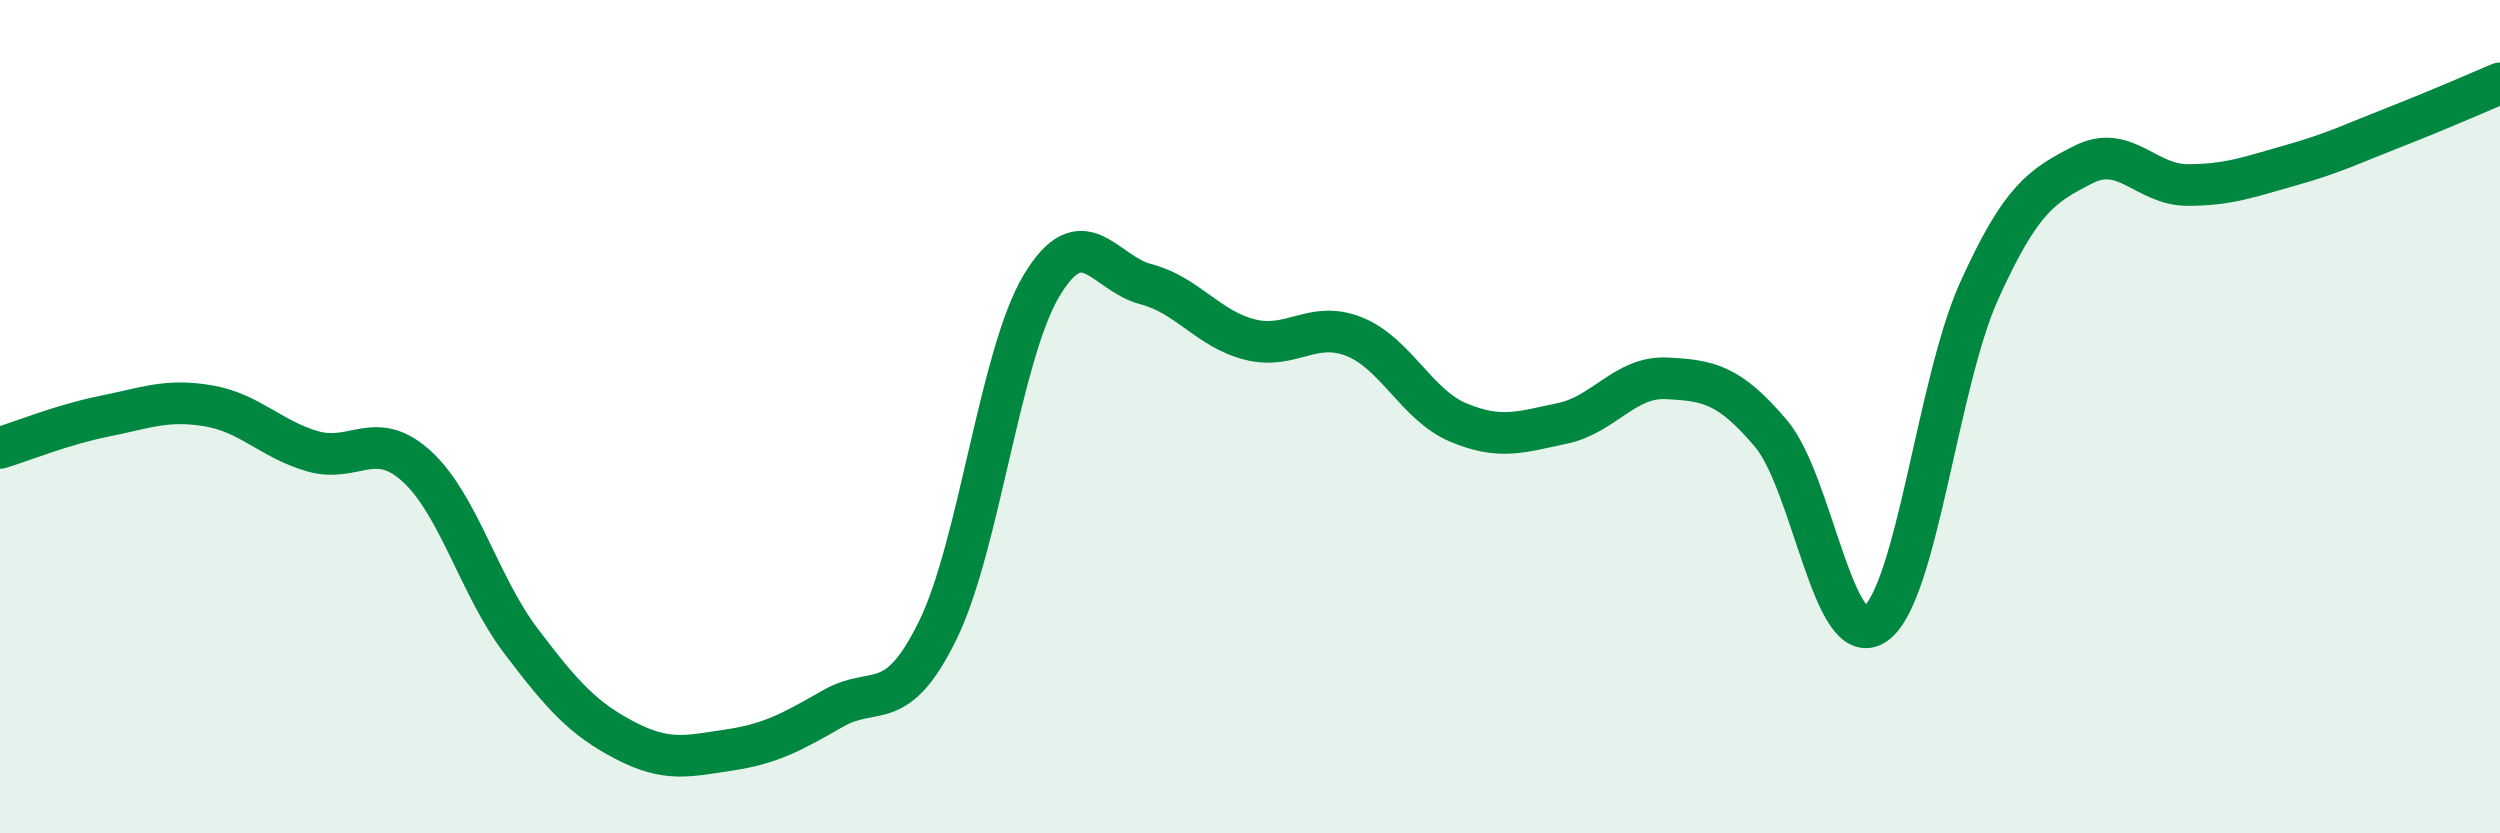
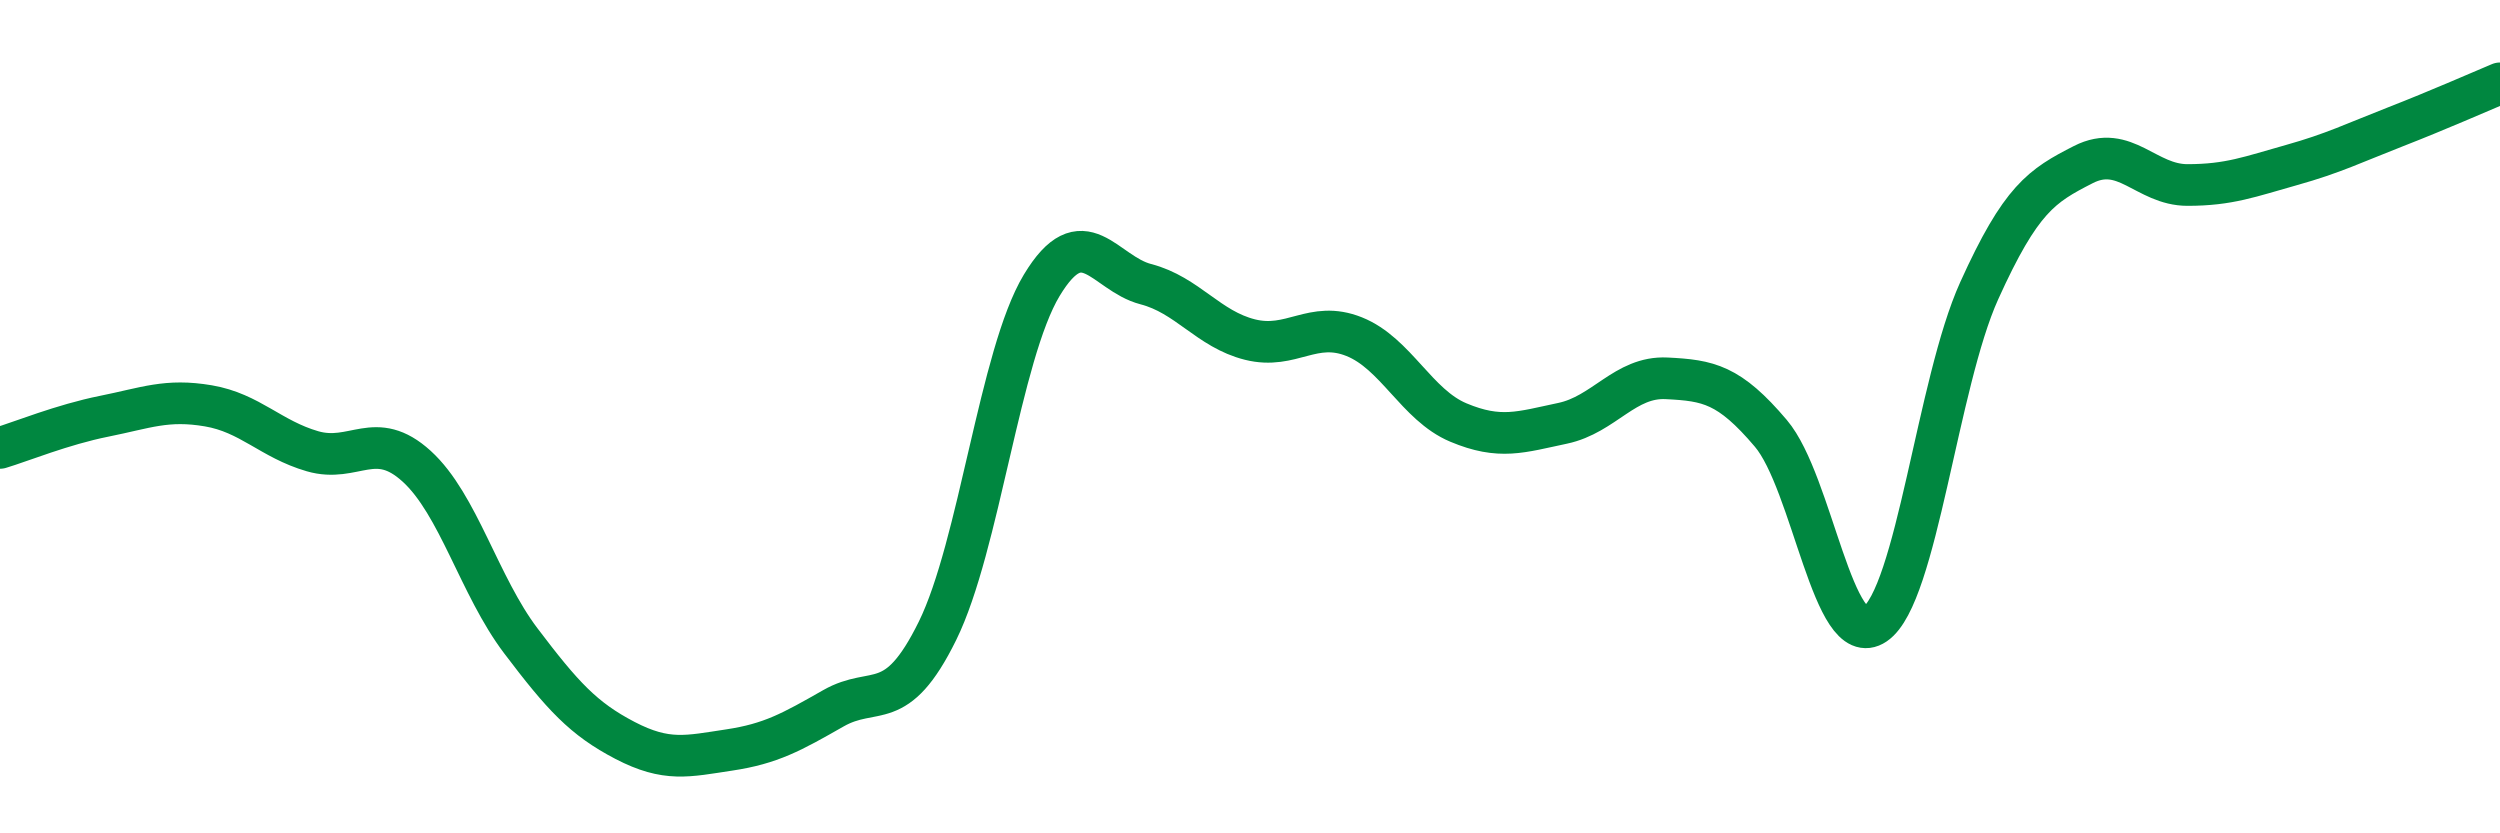
<svg xmlns="http://www.w3.org/2000/svg" width="60" height="20" viewBox="0 0 60 20">
-   <path d="M 0,10.75 C 0.5,10.6 1.5,10.19 2.5,9.99 C 3.5,9.79 4,9.57 5,9.74 C 6,9.91 6.5,10.54 7.5,10.83 C 8.5,11.12 9,10.28 10,11.19 C 11,12.1 11.5,14.06 12.5,15.38 C 13.5,16.7 14,17.25 15,17.77 C 16,18.29 16.5,18.15 17.5,18 C 18.5,17.85 19,17.57 20,17 C 21,16.43 21.5,17.17 22.5,15.14 C 23.5,13.11 24,8.51 25,6.85 C 26,5.19 26.5,6.56 27.5,6.82 C 28.5,7.08 29,7.9 30,8.15 C 31,8.4 31.5,7.68 32.5,8.08 C 33.5,8.48 34,9.72 35,10.14 C 36,10.56 36.5,10.37 37.5,10.16 C 38.5,9.95 39,9.03 40,9.08 C 41,9.13 41.5,9.22 42.5,10.4 C 43.5,11.58 44,15.66 45,14.98 C 46,14.3 46.5,9.19 47.5,6.98 C 48.5,4.77 49,4.46 50,3.95 C 51,3.44 51.5,4.44 52.5,4.44 C 53.5,4.44 54,4.24 55,3.96 C 56,3.68 56.5,3.43 57.5,3.04 C 58.5,2.65 59.5,2.21 60,2L60 20L0 20Z" fill="#008740" opacity="0.1" stroke-linecap="round" stroke-linejoin="round" />
  <path d="M 0,10.75 C 0.5,10.6 1.5,10.19 2.5,9.99 C 3.5,9.79 4,9.57 5,9.74 C 6,9.91 6.5,10.54 7.5,10.83 C 8.5,11.12 9,10.28 10,11.19 C 11,12.1 11.5,14.06 12.5,15.38 C 13.5,16.7 14,17.25 15,17.77 C 16,18.29 16.5,18.15 17.5,18 C 18.5,17.85 19,17.57 20,17 C 21,16.43 21.5,17.17 22.5,15.14 C 23.5,13.11 24,8.51 25,6.85 C 26,5.19 26.5,6.56 27.5,6.82 C 28.5,7.08 29,7.9 30,8.15 C 31,8.4 31.5,7.68 32.5,8.08 C 33.5,8.48 34,9.72 35,10.14 C 36,10.56 36.5,10.37 37.5,10.16 C 38.5,9.95 39,9.03 40,9.08 C 41,9.13 41.5,9.22 42.5,10.4 C 43.5,11.58 44,15.66 45,14.98 C 46,14.3 46.5,9.19 47.5,6.98 C 48.5,4.77 49,4.46 50,3.95 C 51,3.44 51.5,4.44 52.5,4.44 C 53.5,4.44 54,4.24 55,3.96 C 56,3.68 56.5,3.43 57.5,3.04 C 58.5,2.65 59.5,2.21 60,2" stroke="#008740" stroke-width="1" fill="none" stroke-linecap="round" stroke-linejoin="round" />
</svg>